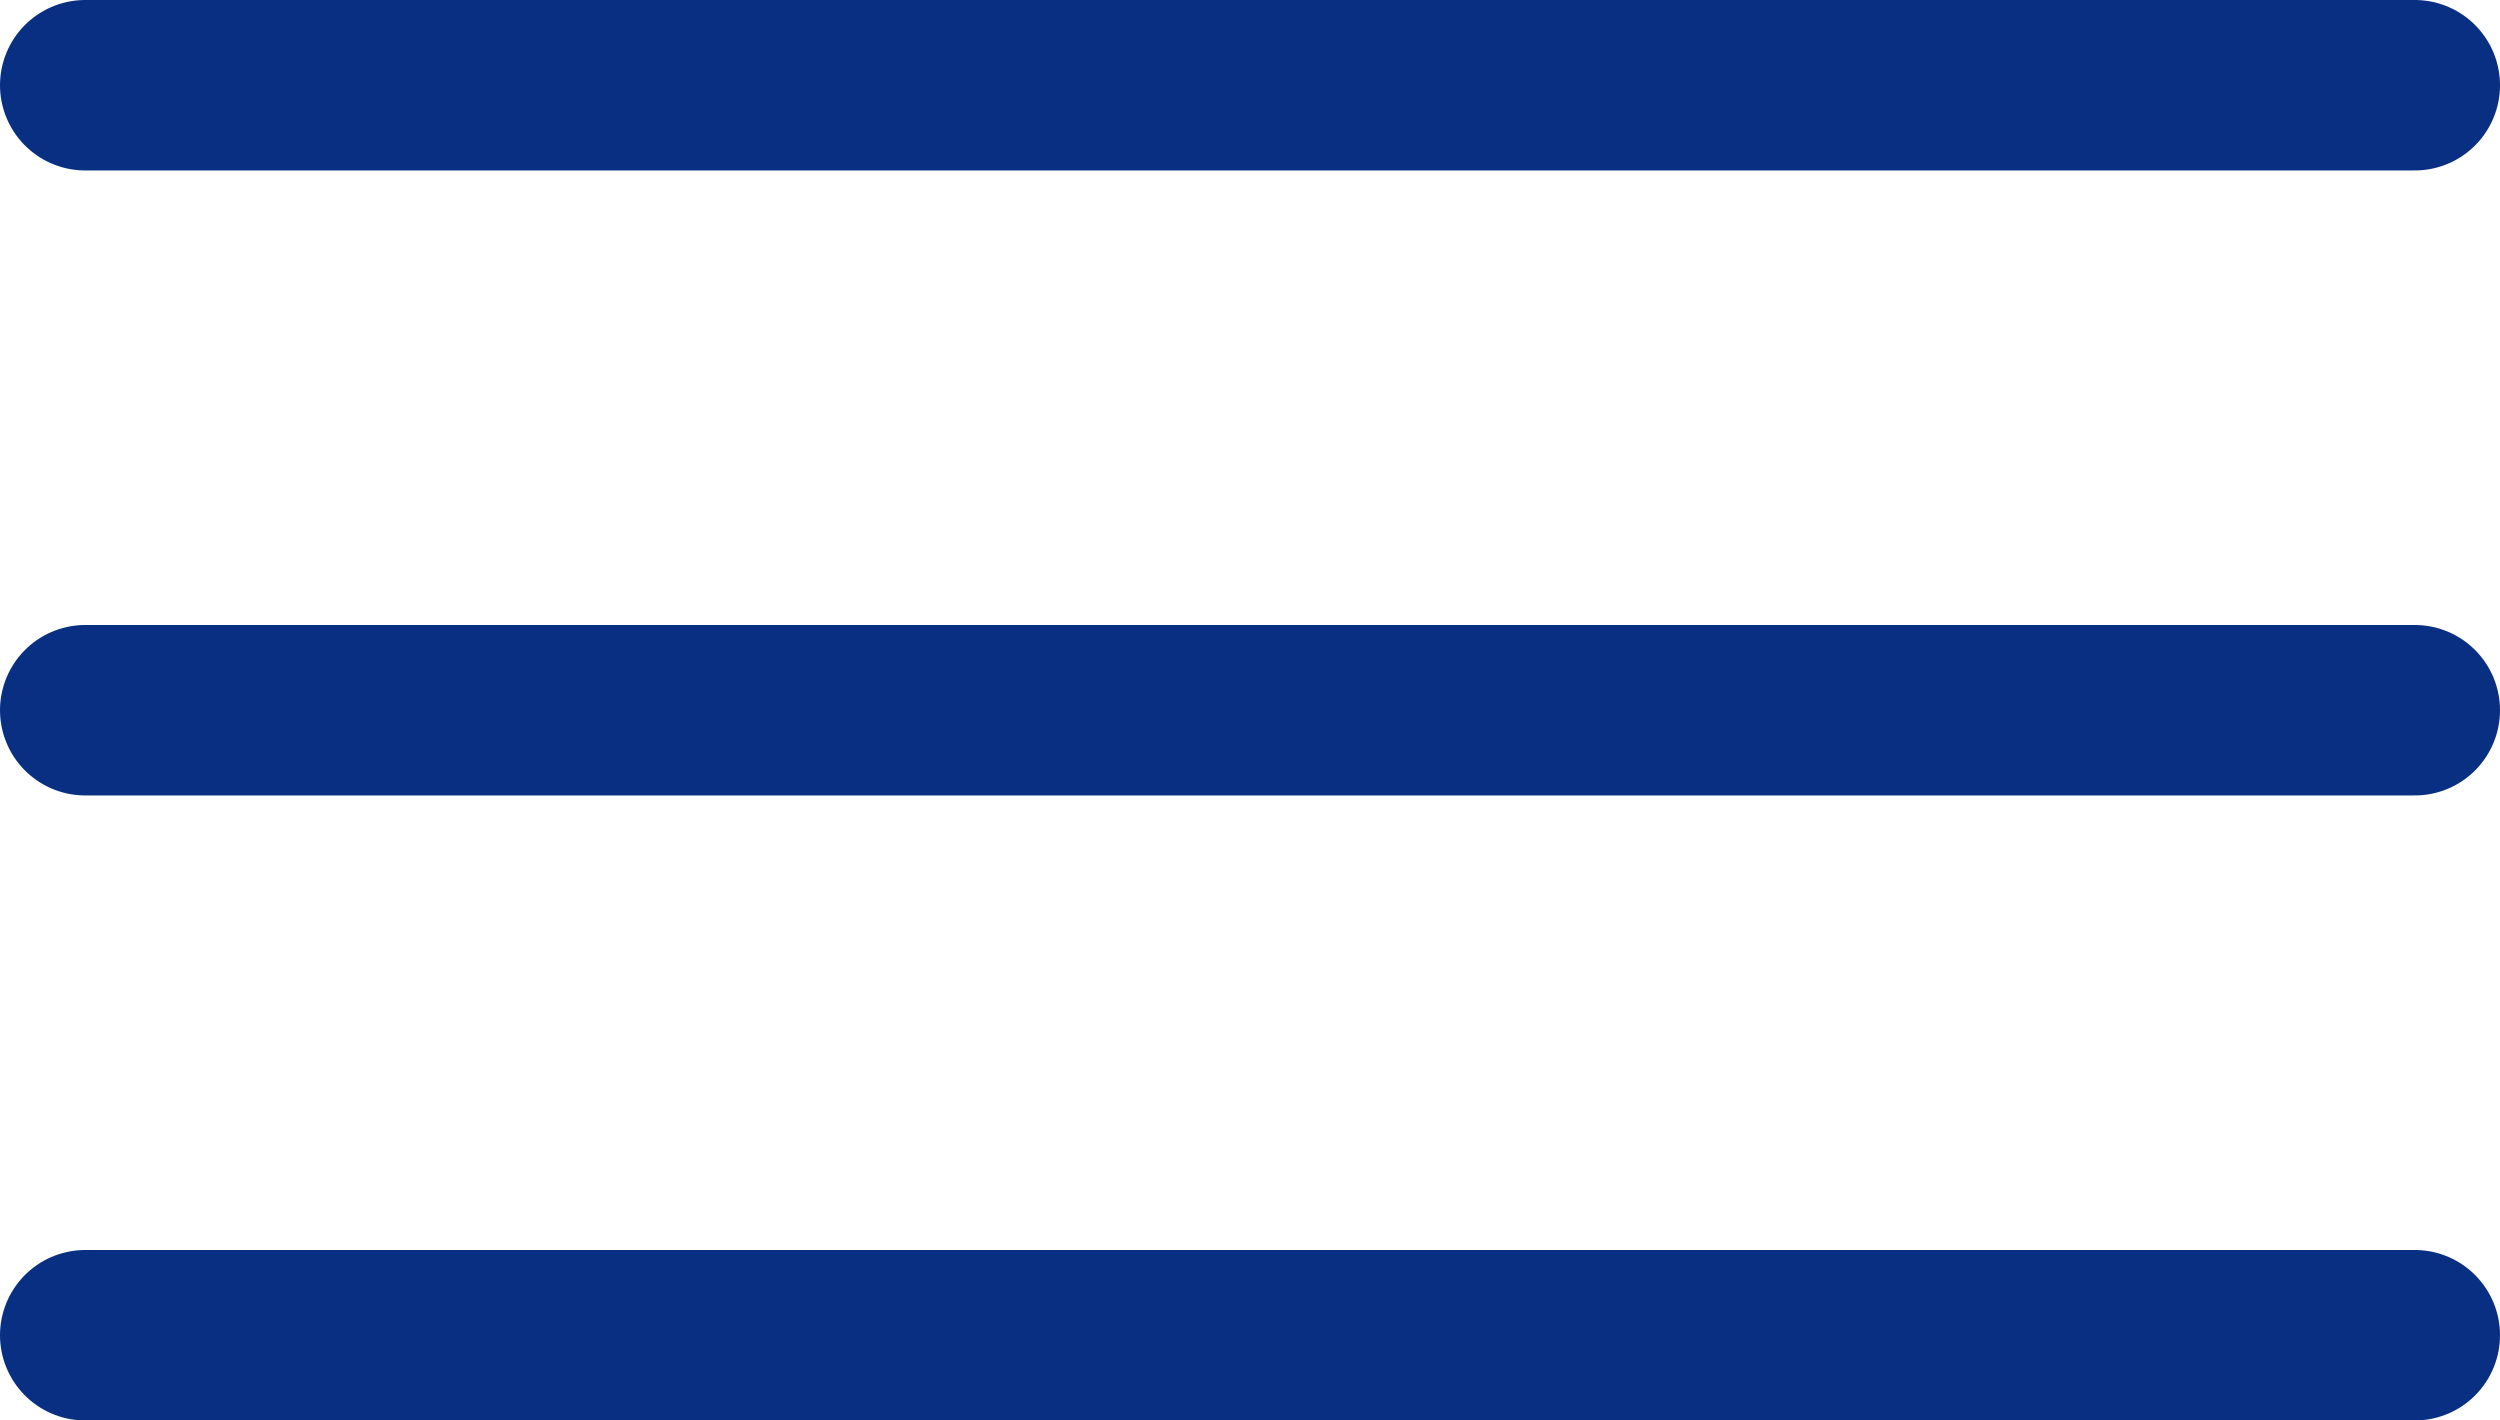
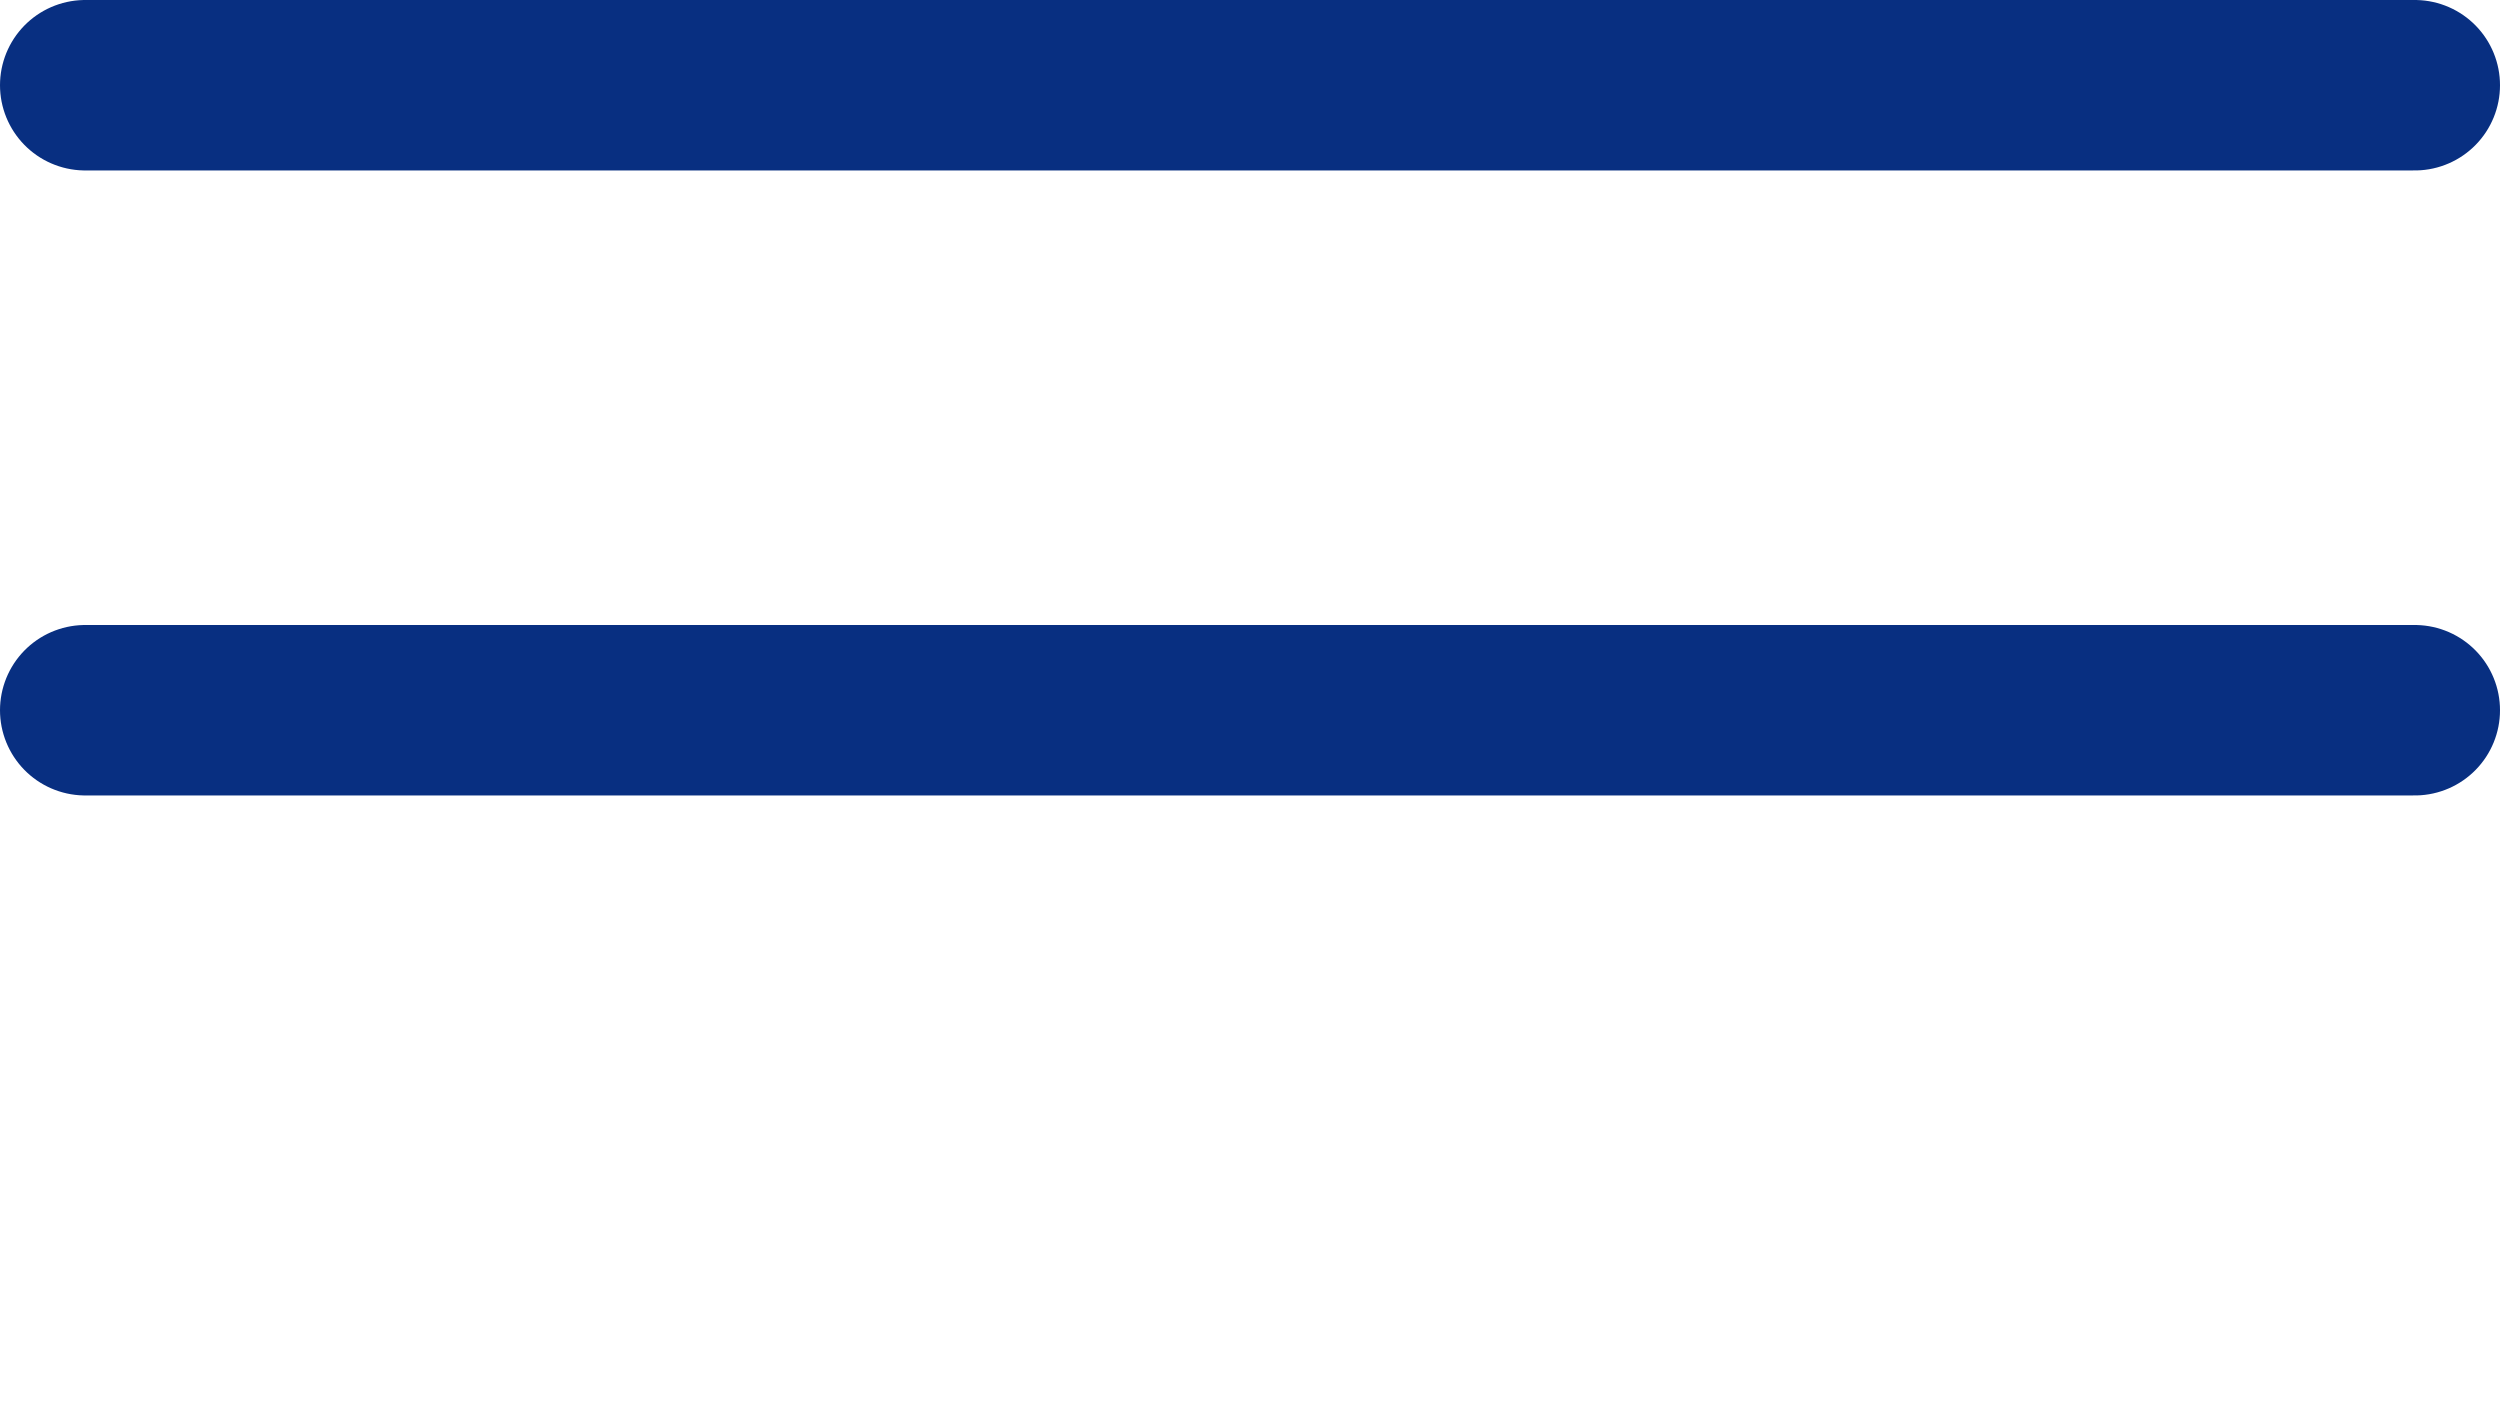
<svg xmlns="http://www.w3.org/2000/svg" width="44px" height="25px" viewBox="0 0 44 25" version="1.1">
  <title>Mobile Nav</title>
  <g id="Symbols" stroke="none" stroke-width="1" fill="none" fill-rule="evenodd" stroke-linecap="round">
    <g id="Mobile-Nav" transform="translate(-303, -8)" stroke="#082F81" stroke-width="3">
      <g transform="translate(304, 9)">
        <line x1="0.5" y1="0.5" x2="41.5" y2="0.5" id="Line-2" />
        <line x1="0.5" y1="11.5" x2="41.5" y2="11.5" id="Line-2-Copy" />
-         <line x1="0.5" y1="22.5" x2="41.5" y2="22.5" id="Line-2-Copy-2" />
      </g>
    </g>
  </g>
</svg>